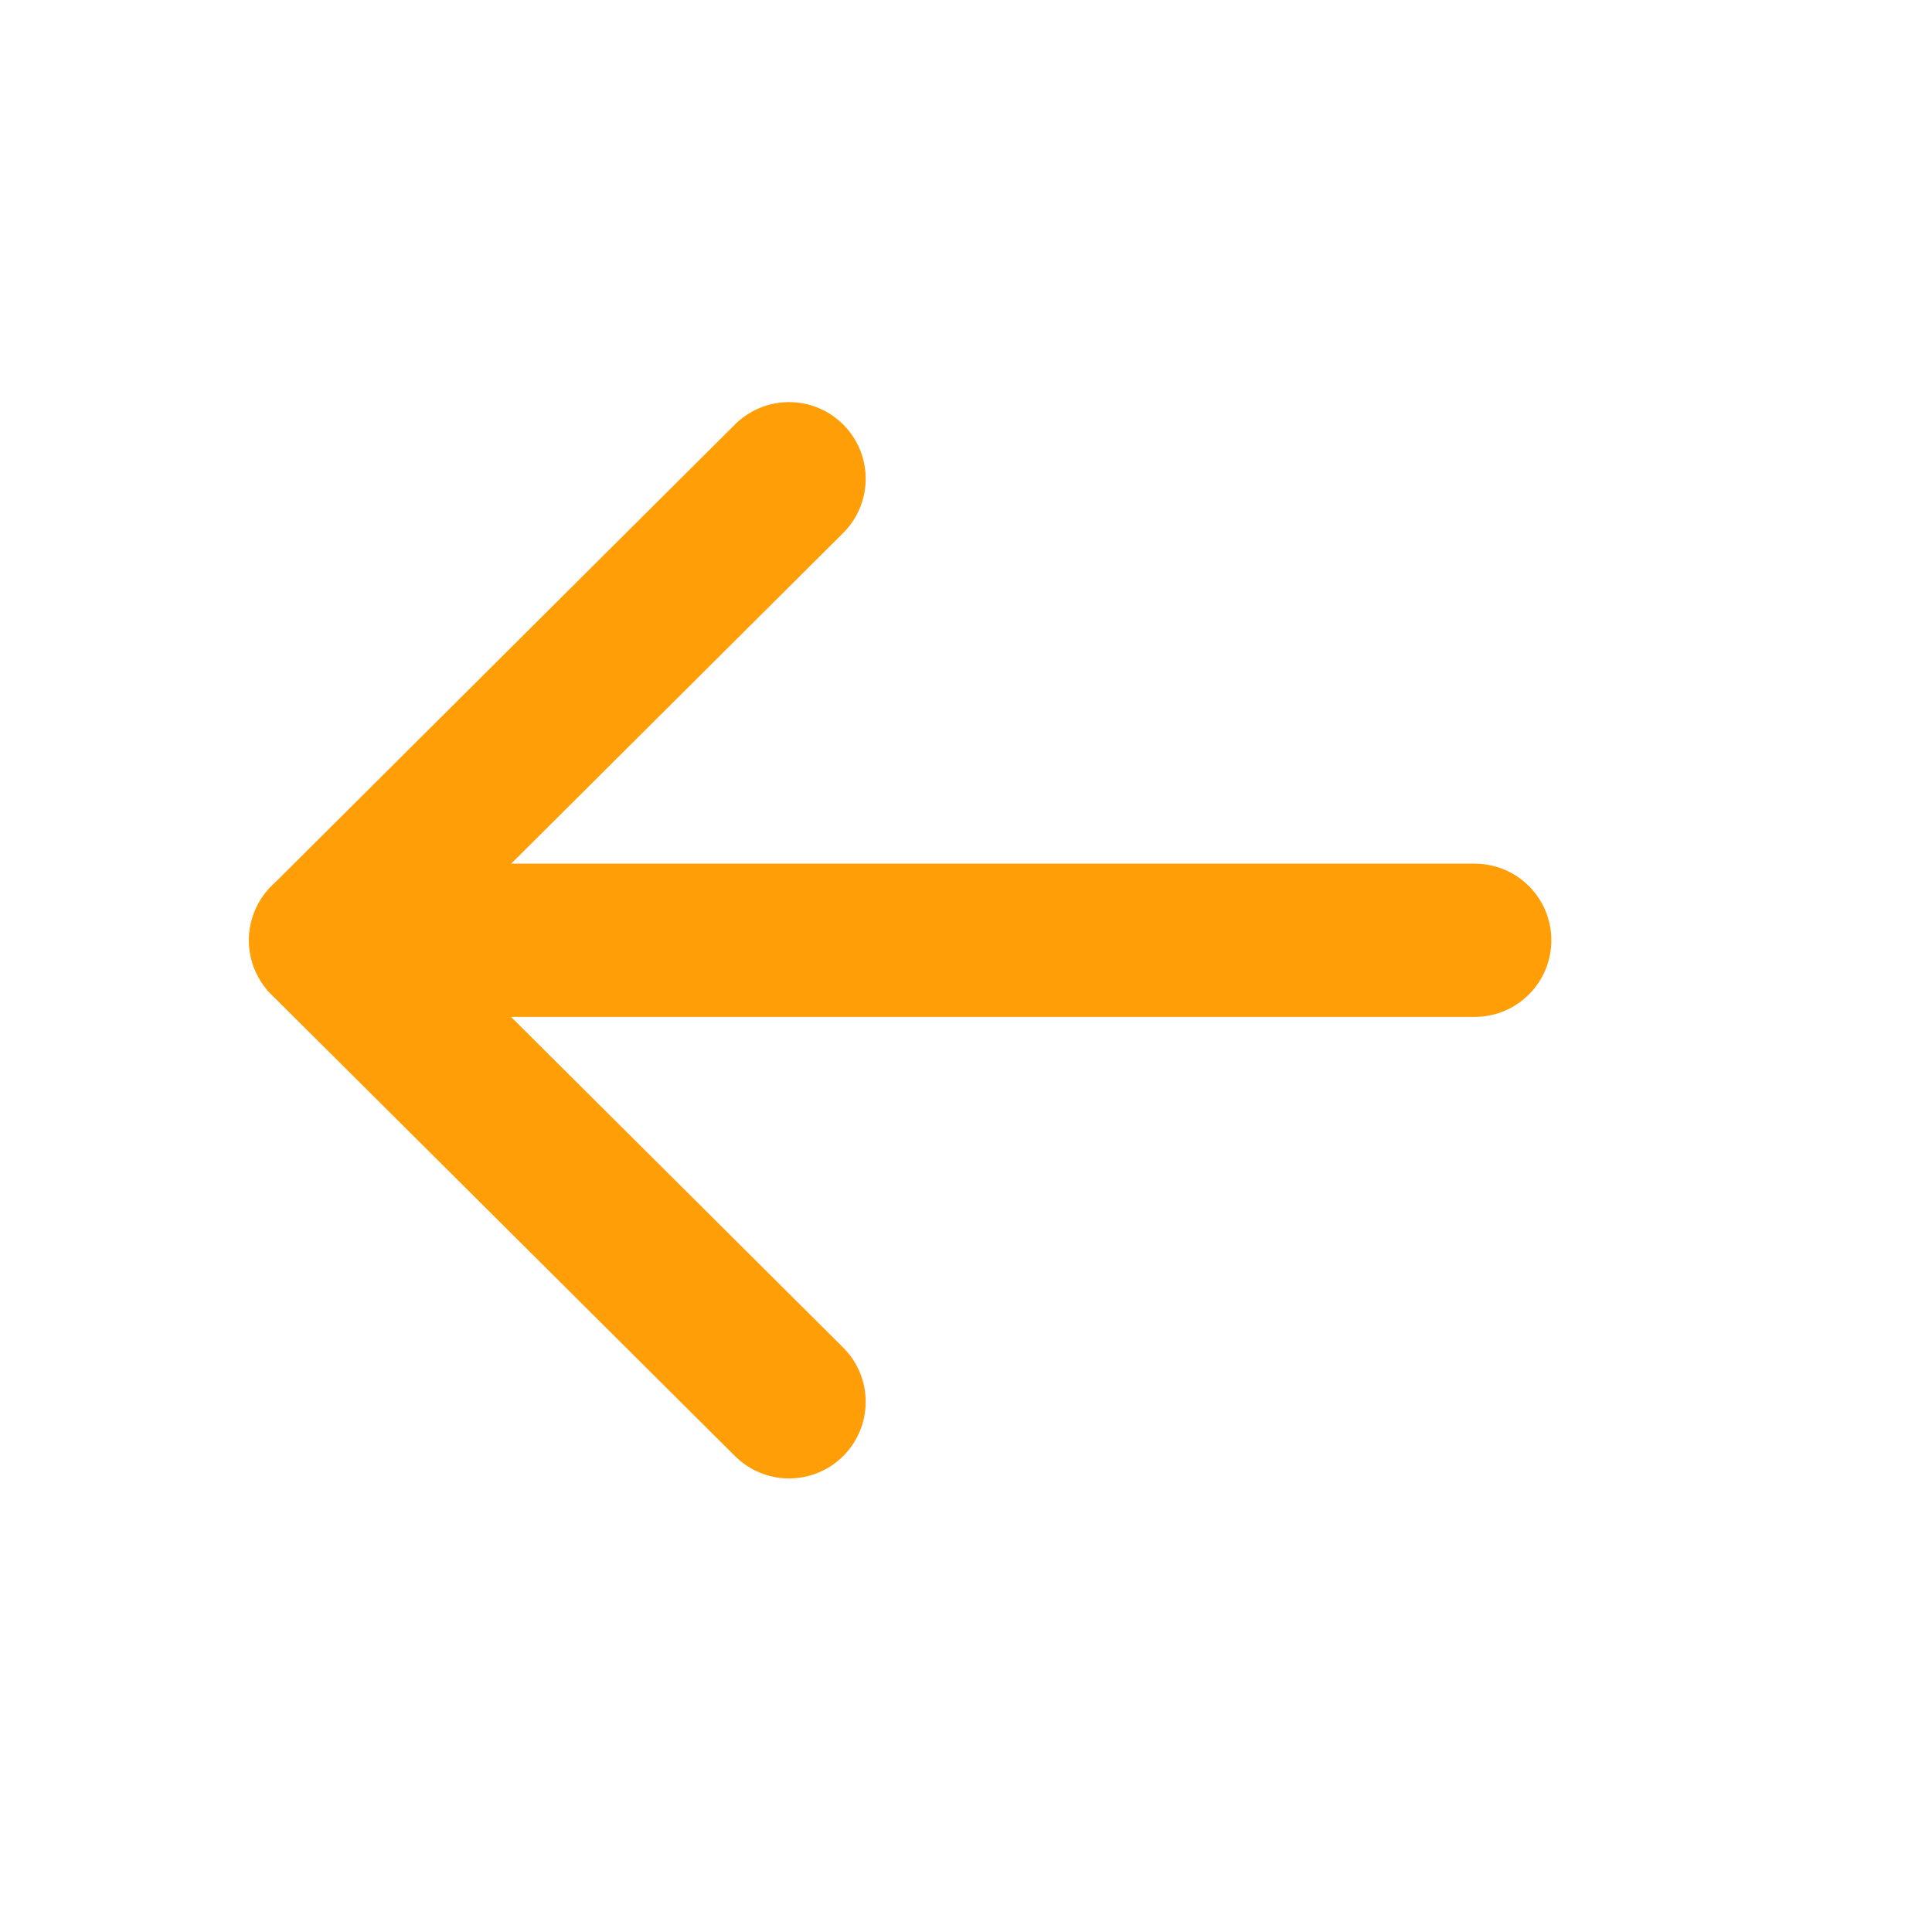
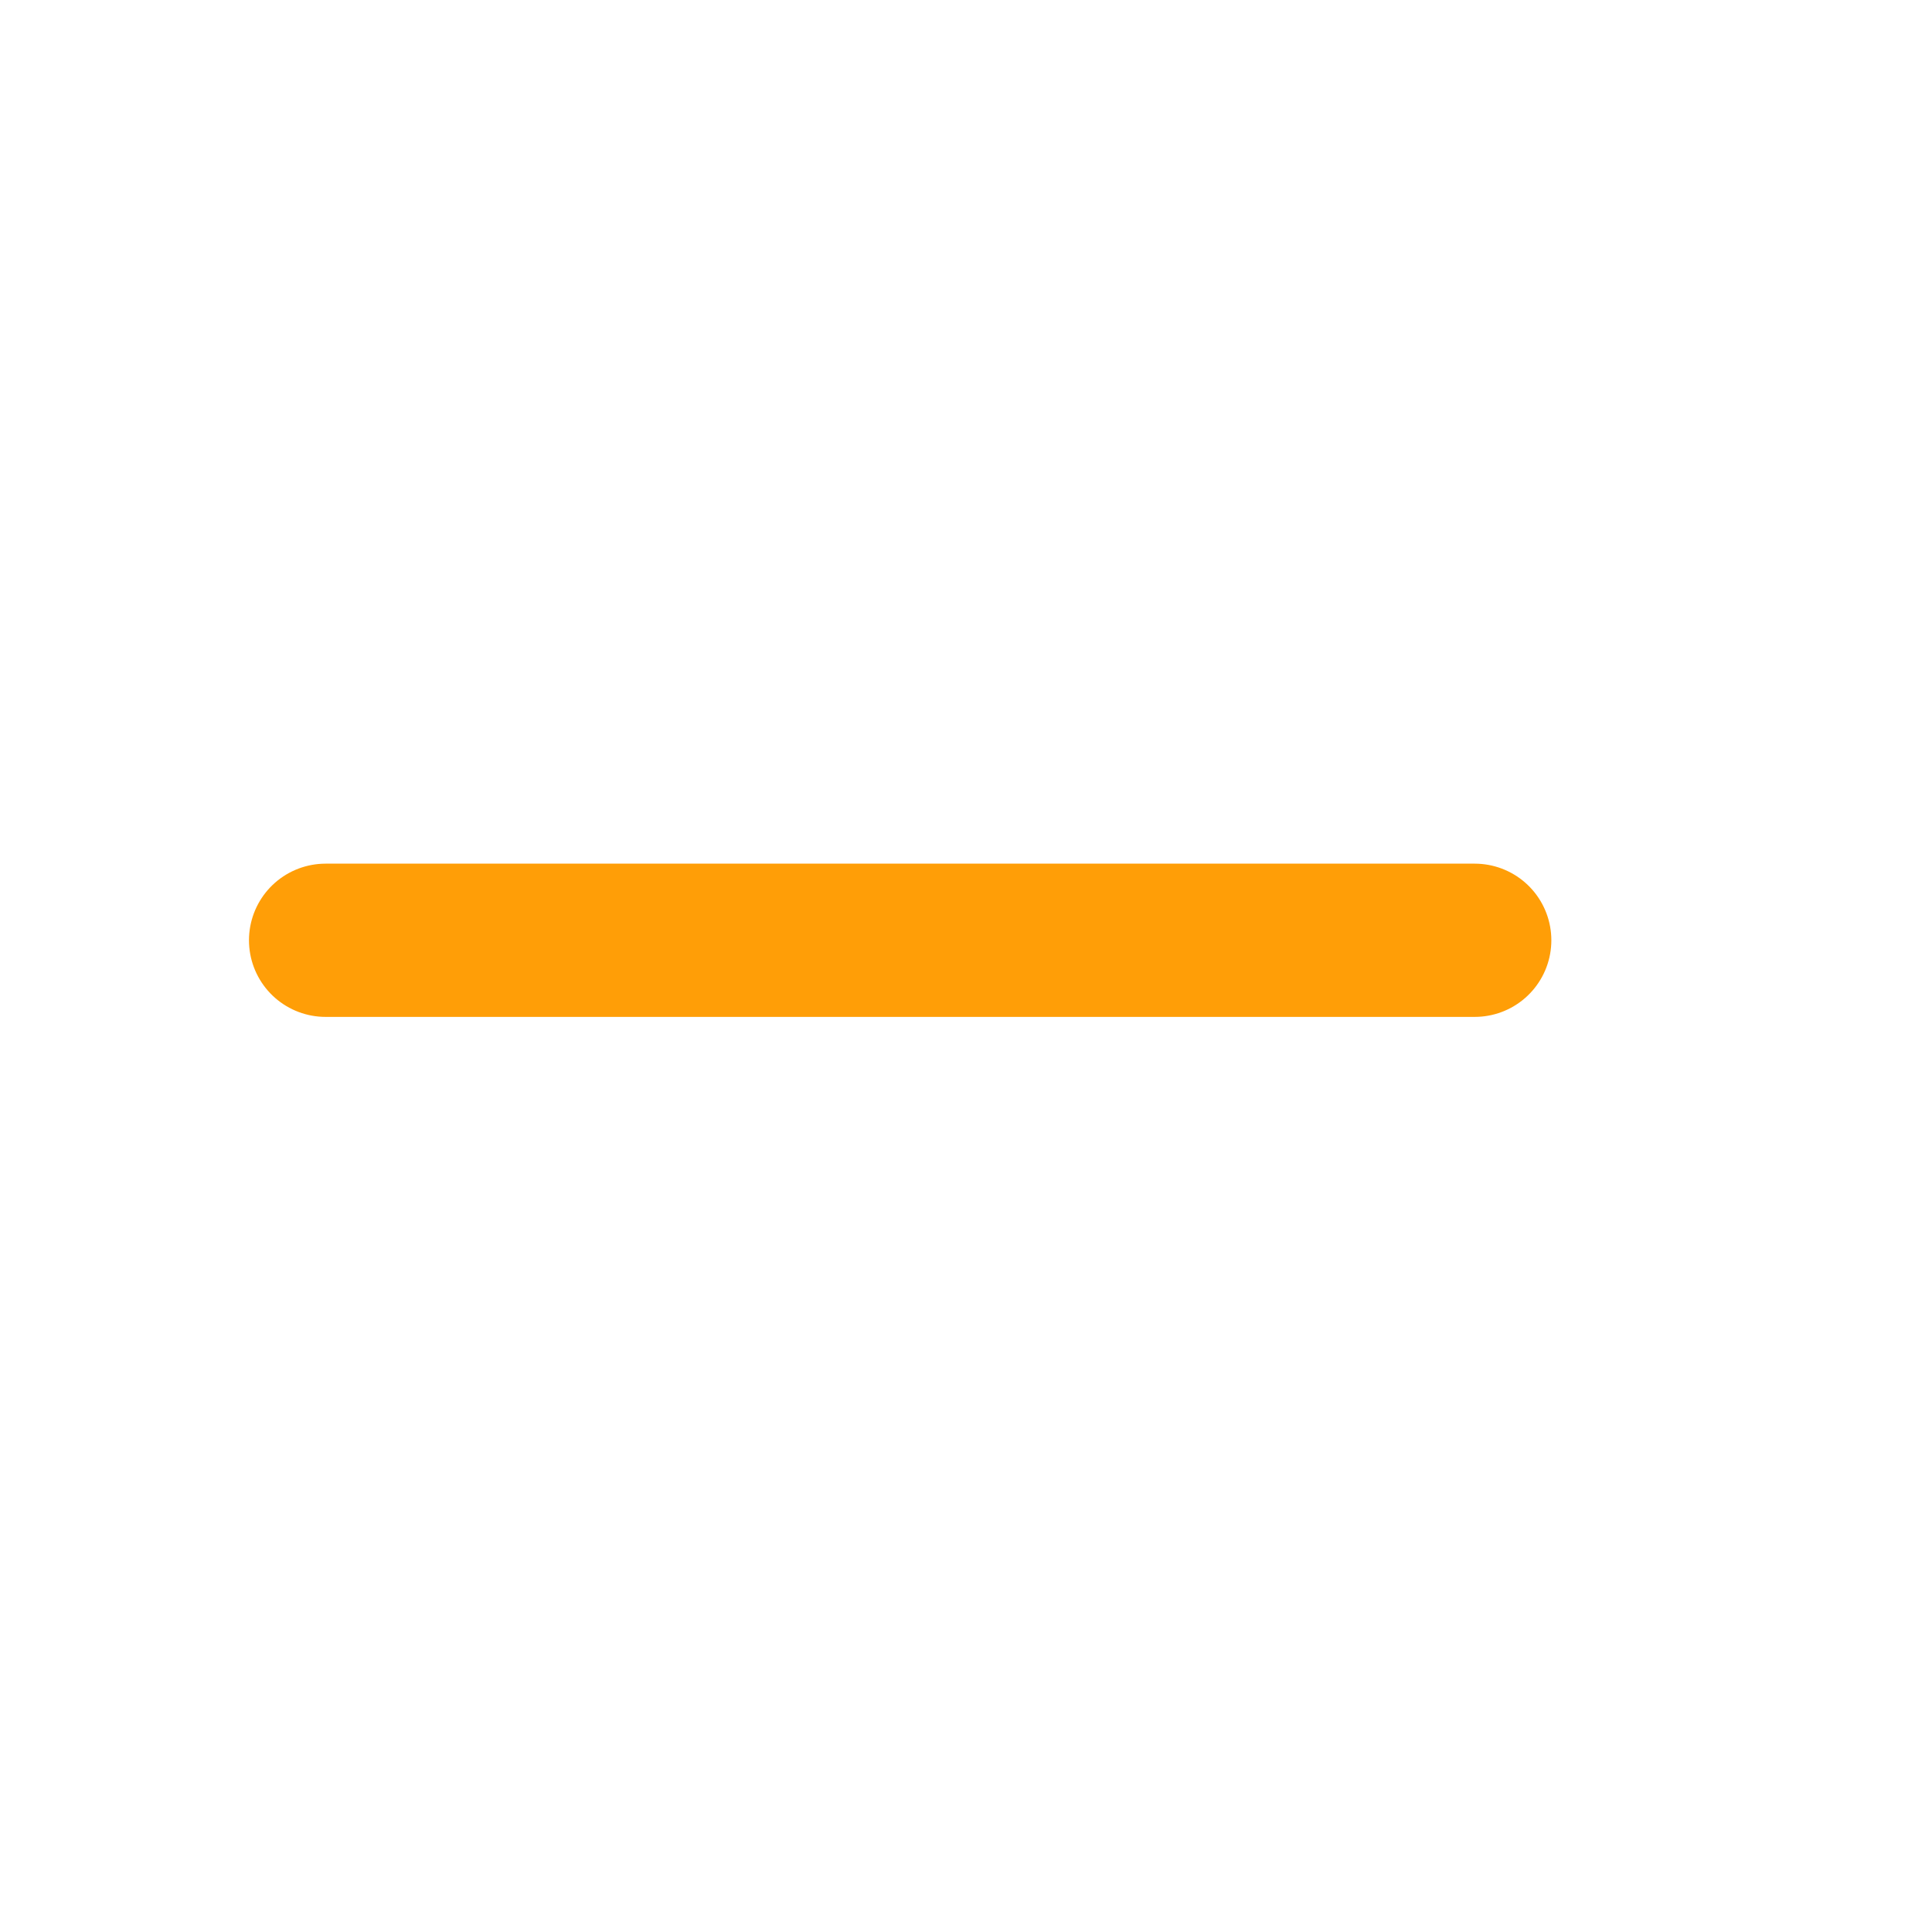
<svg xmlns="http://www.w3.org/2000/svg" width="19" height="19" viewBox="0 0 19 19" fill="none">
  <path d="M3.202 9.247L14.503 9.247" stroke="#FF9E07" stroke-width="1.507" stroke-linecap="round" stroke-linejoin="round" />
-   <path d="M7.76 13.786L3.202 9.248L7.76 4.708" stroke="#FF9E07" stroke-width="1.507" stroke-linecap="round" stroke-linejoin="round" />
</svg>